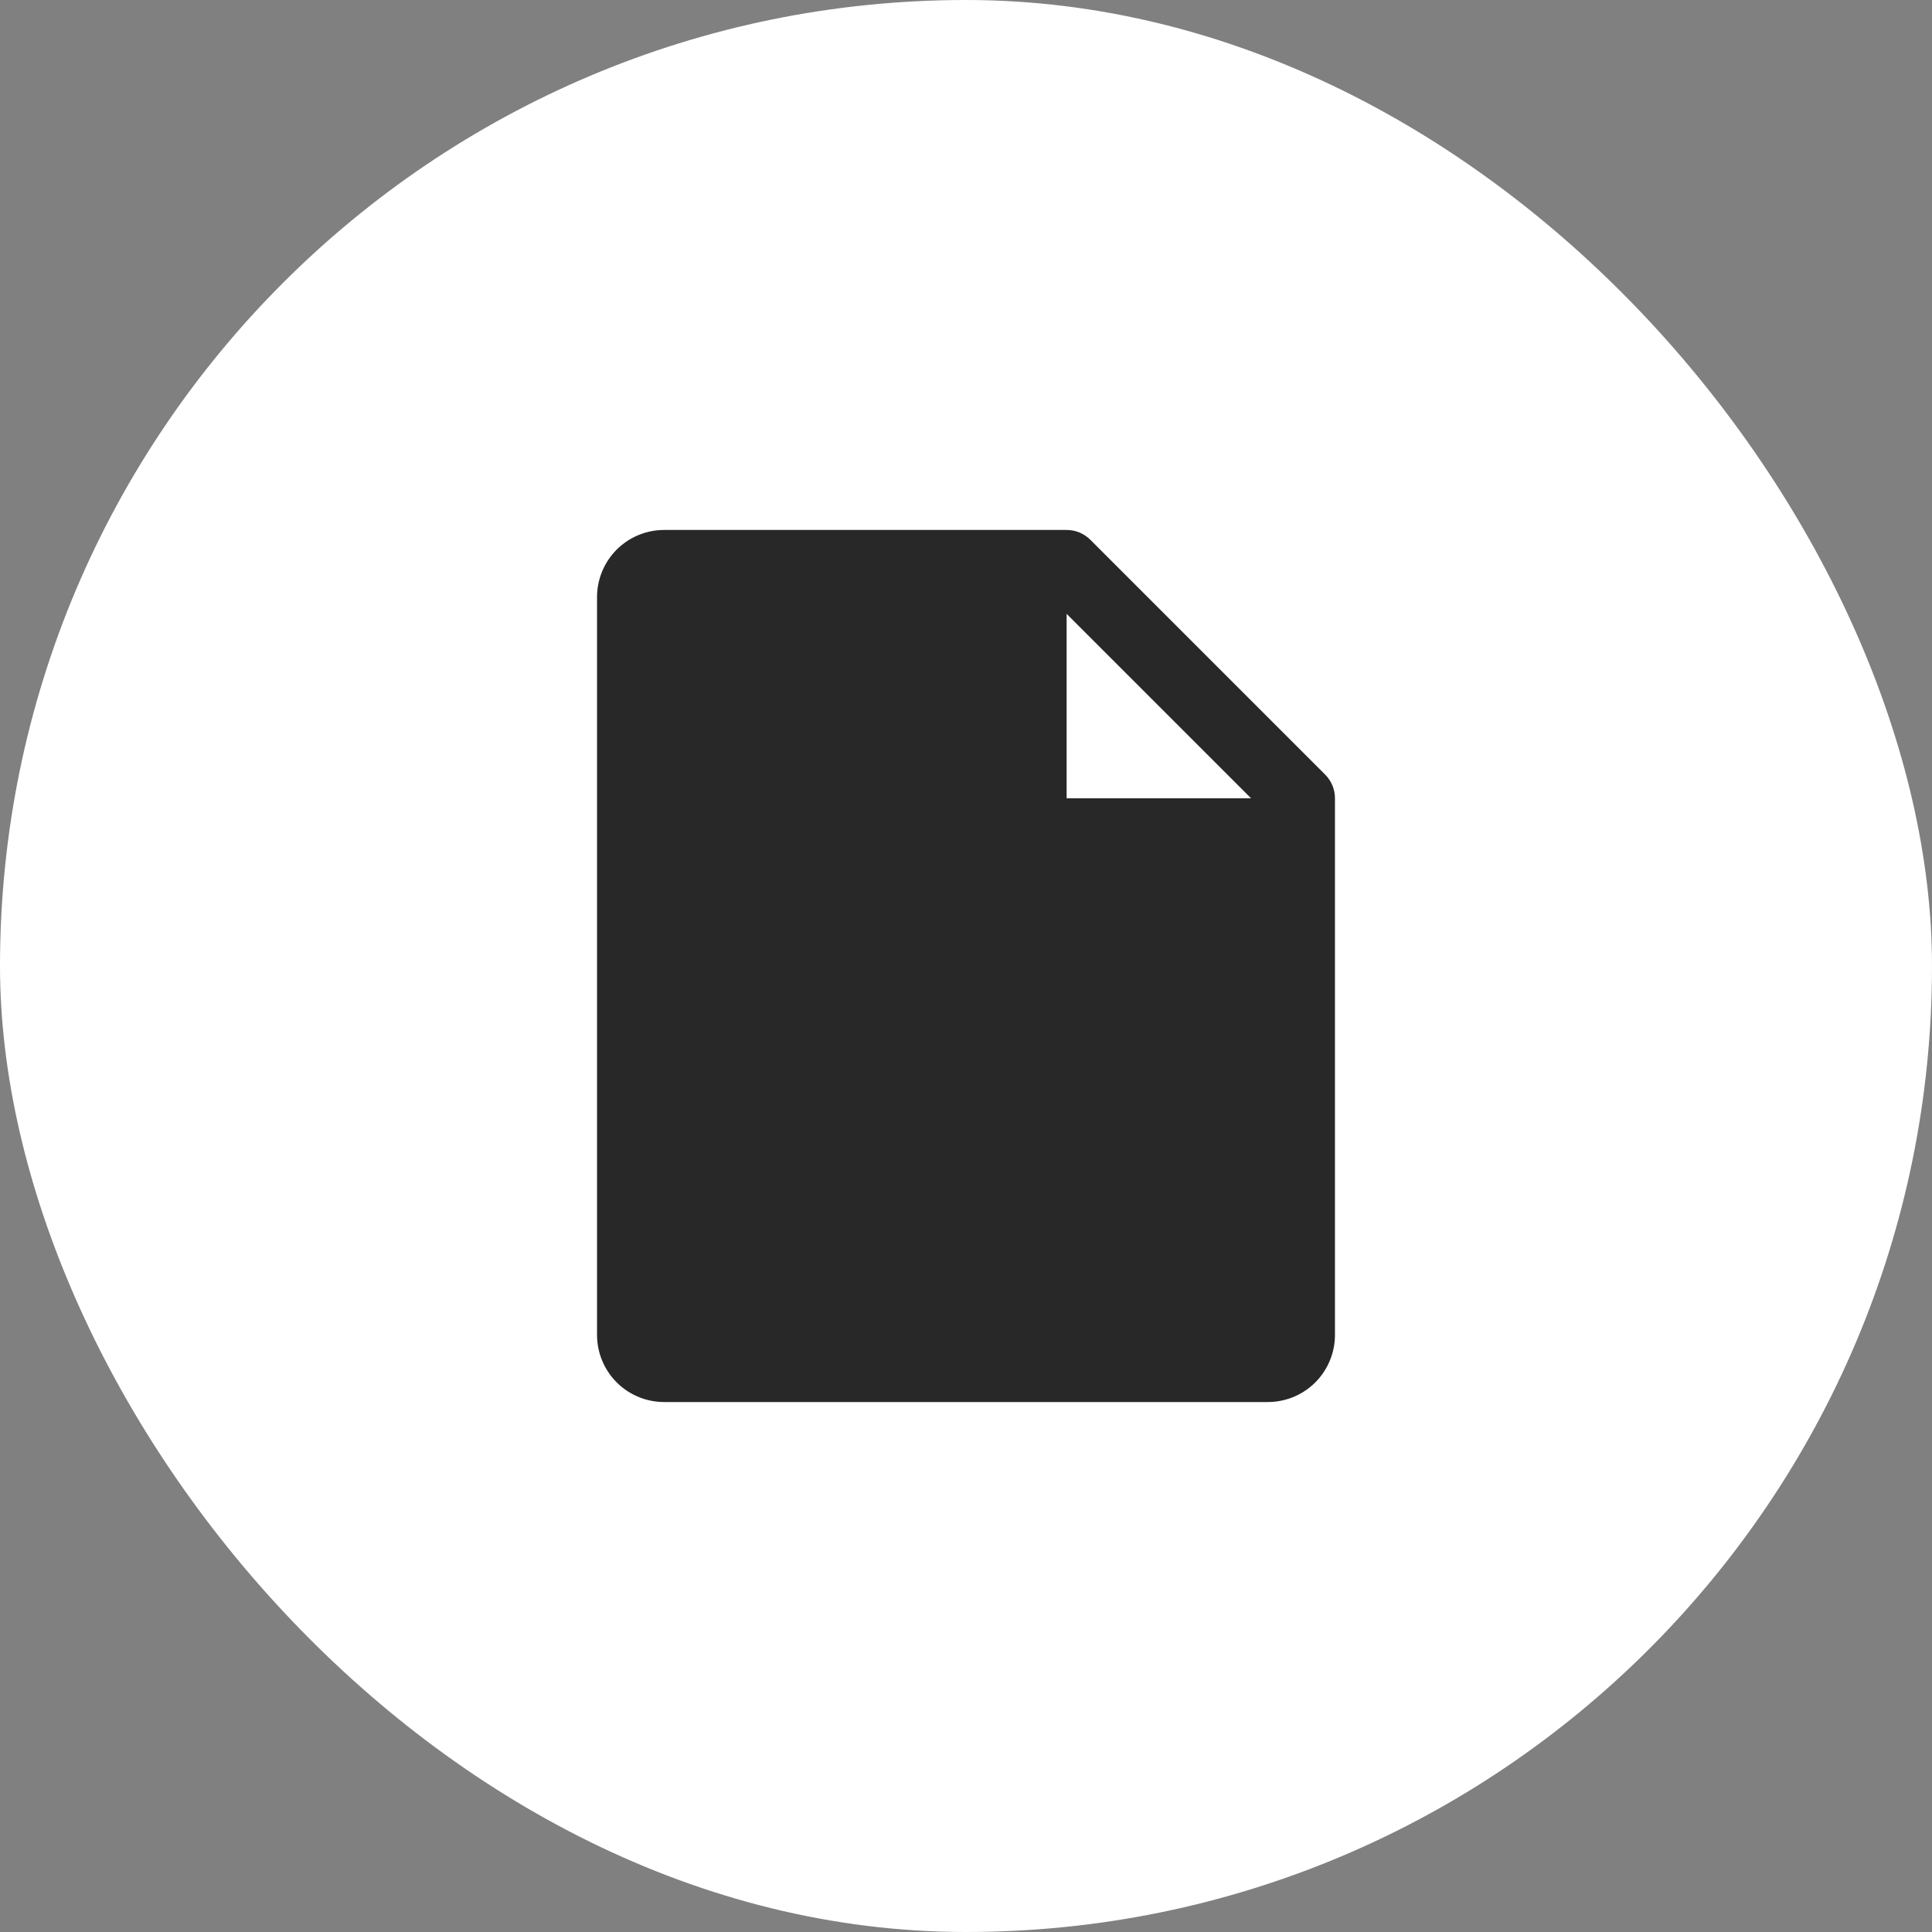
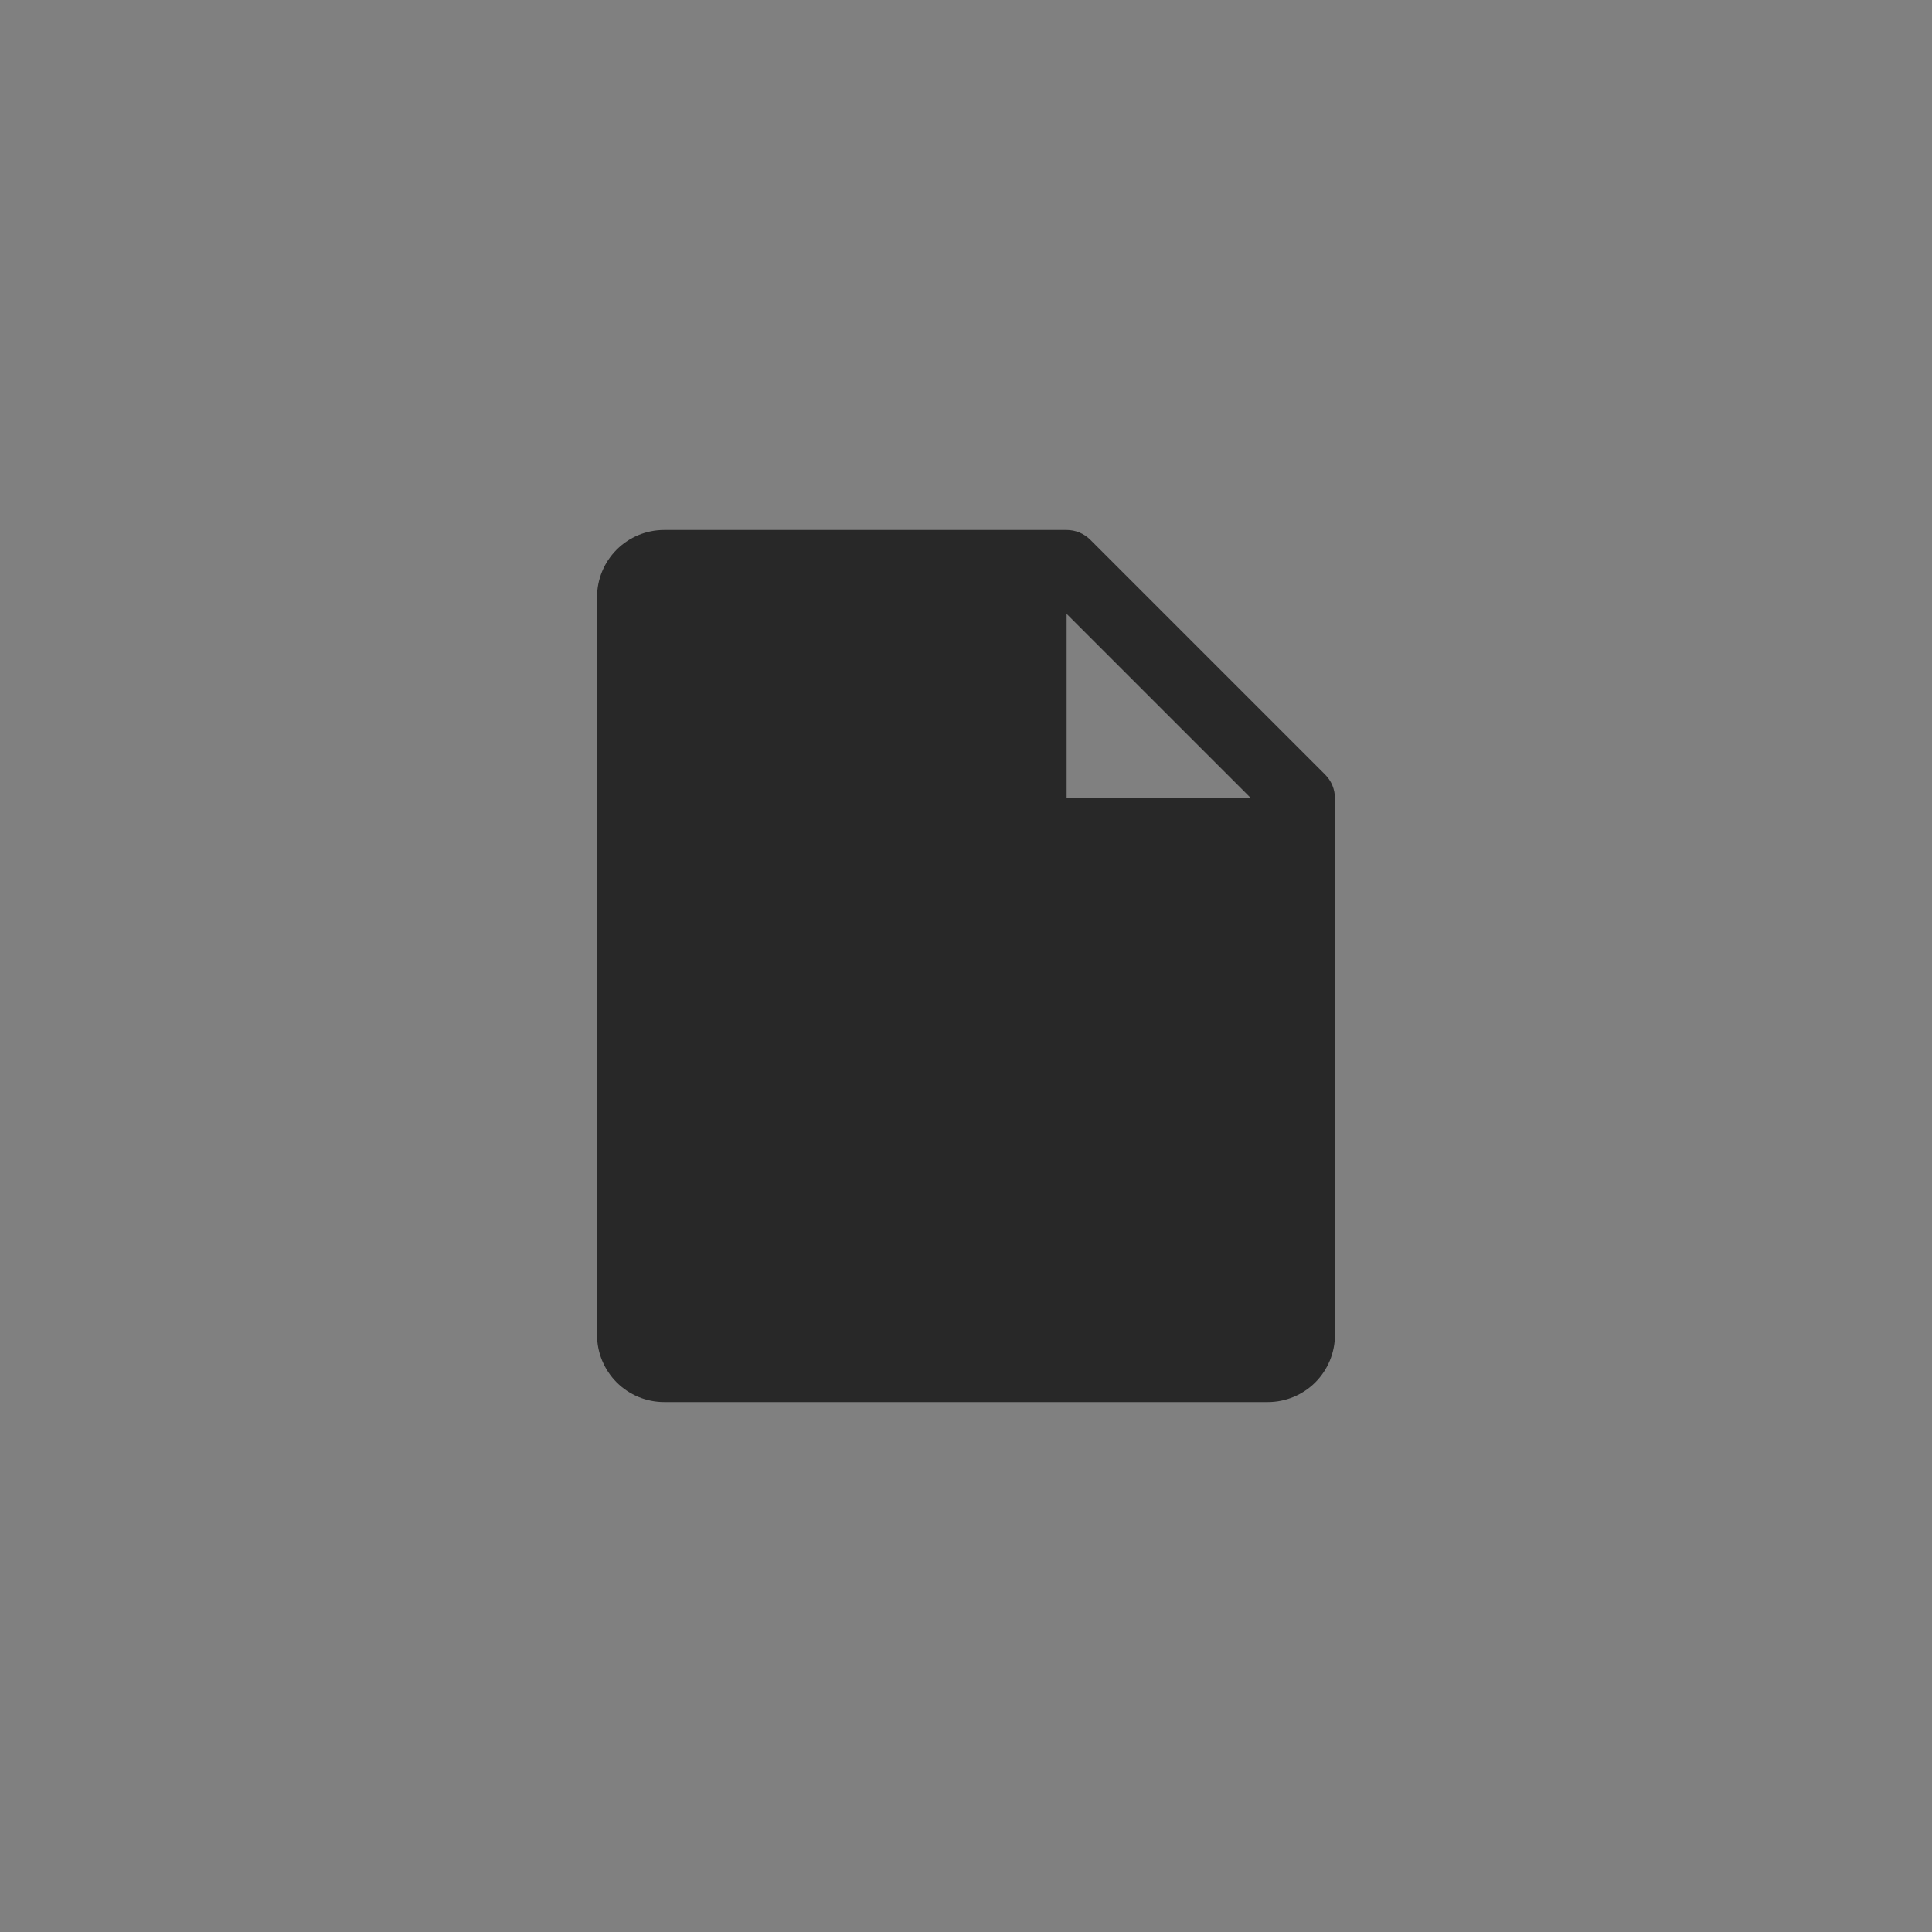
<svg xmlns="http://www.w3.org/2000/svg" width="36" height="36" viewBox="0 0 36 36" fill="none">
  <rect x="0" y="0" width="36" height="36" fill="#808080" stroke="none" />
-   <rect width="36" height="36" rx="18" fill="white" />
-   <path d="M24.692 14.433L20.317 10.058C20.259 10 20.19 9.954 20.114 9.922C20.038 9.891 19.957 9.875 19.875 9.875H12.375C12.043 9.875 11.726 10.007 11.491 10.241C11.257 10.476 11.125 10.793 11.125 11.125V24.875C11.125 25.206 11.257 25.524 11.491 25.759C11.726 25.993 12.043 26.125 12.375 26.125H23.625C23.956 26.125 24.274 25.993 24.509 25.759C24.743 25.524 24.875 25.206 24.875 24.875V14.875C24.875 14.793 24.859 14.712 24.828 14.636C24.796 14.56 24.75 14.491 24.692 14.433ZM19.875 14.875V11.438L23.312 14.875H19.875Z" fill="#282828" />
+   <path d="M24.692 14.433L20.317 10.058C20.259 10 20.19 9.954 20.114 9.922C20.038 9.891 19.957 9.875 19.875 9.875H12.375C12.043 9.875 11.726 10.007 11.491 10.241C11.257 10.476 11.125 10.793 11.125 11.125V24.875C11.125 25.206 11.257 25.524 11.491 25.759C11.726 25.993 12.043 26.125 12.375 26.125H23.625C23.956 26.125 24.274 25.993 24.509 25.759C24.743 25.524 24.875 25.206 24.875 24.875V14.875C24.875 14.793 24.859 14.712 24.828 14.636C24.796 14.56 24.75 14.491 24.692 14.433M19.875 14.875V11.438L23.312 14.875H19.875Z" fill="#282828" />
</svg>